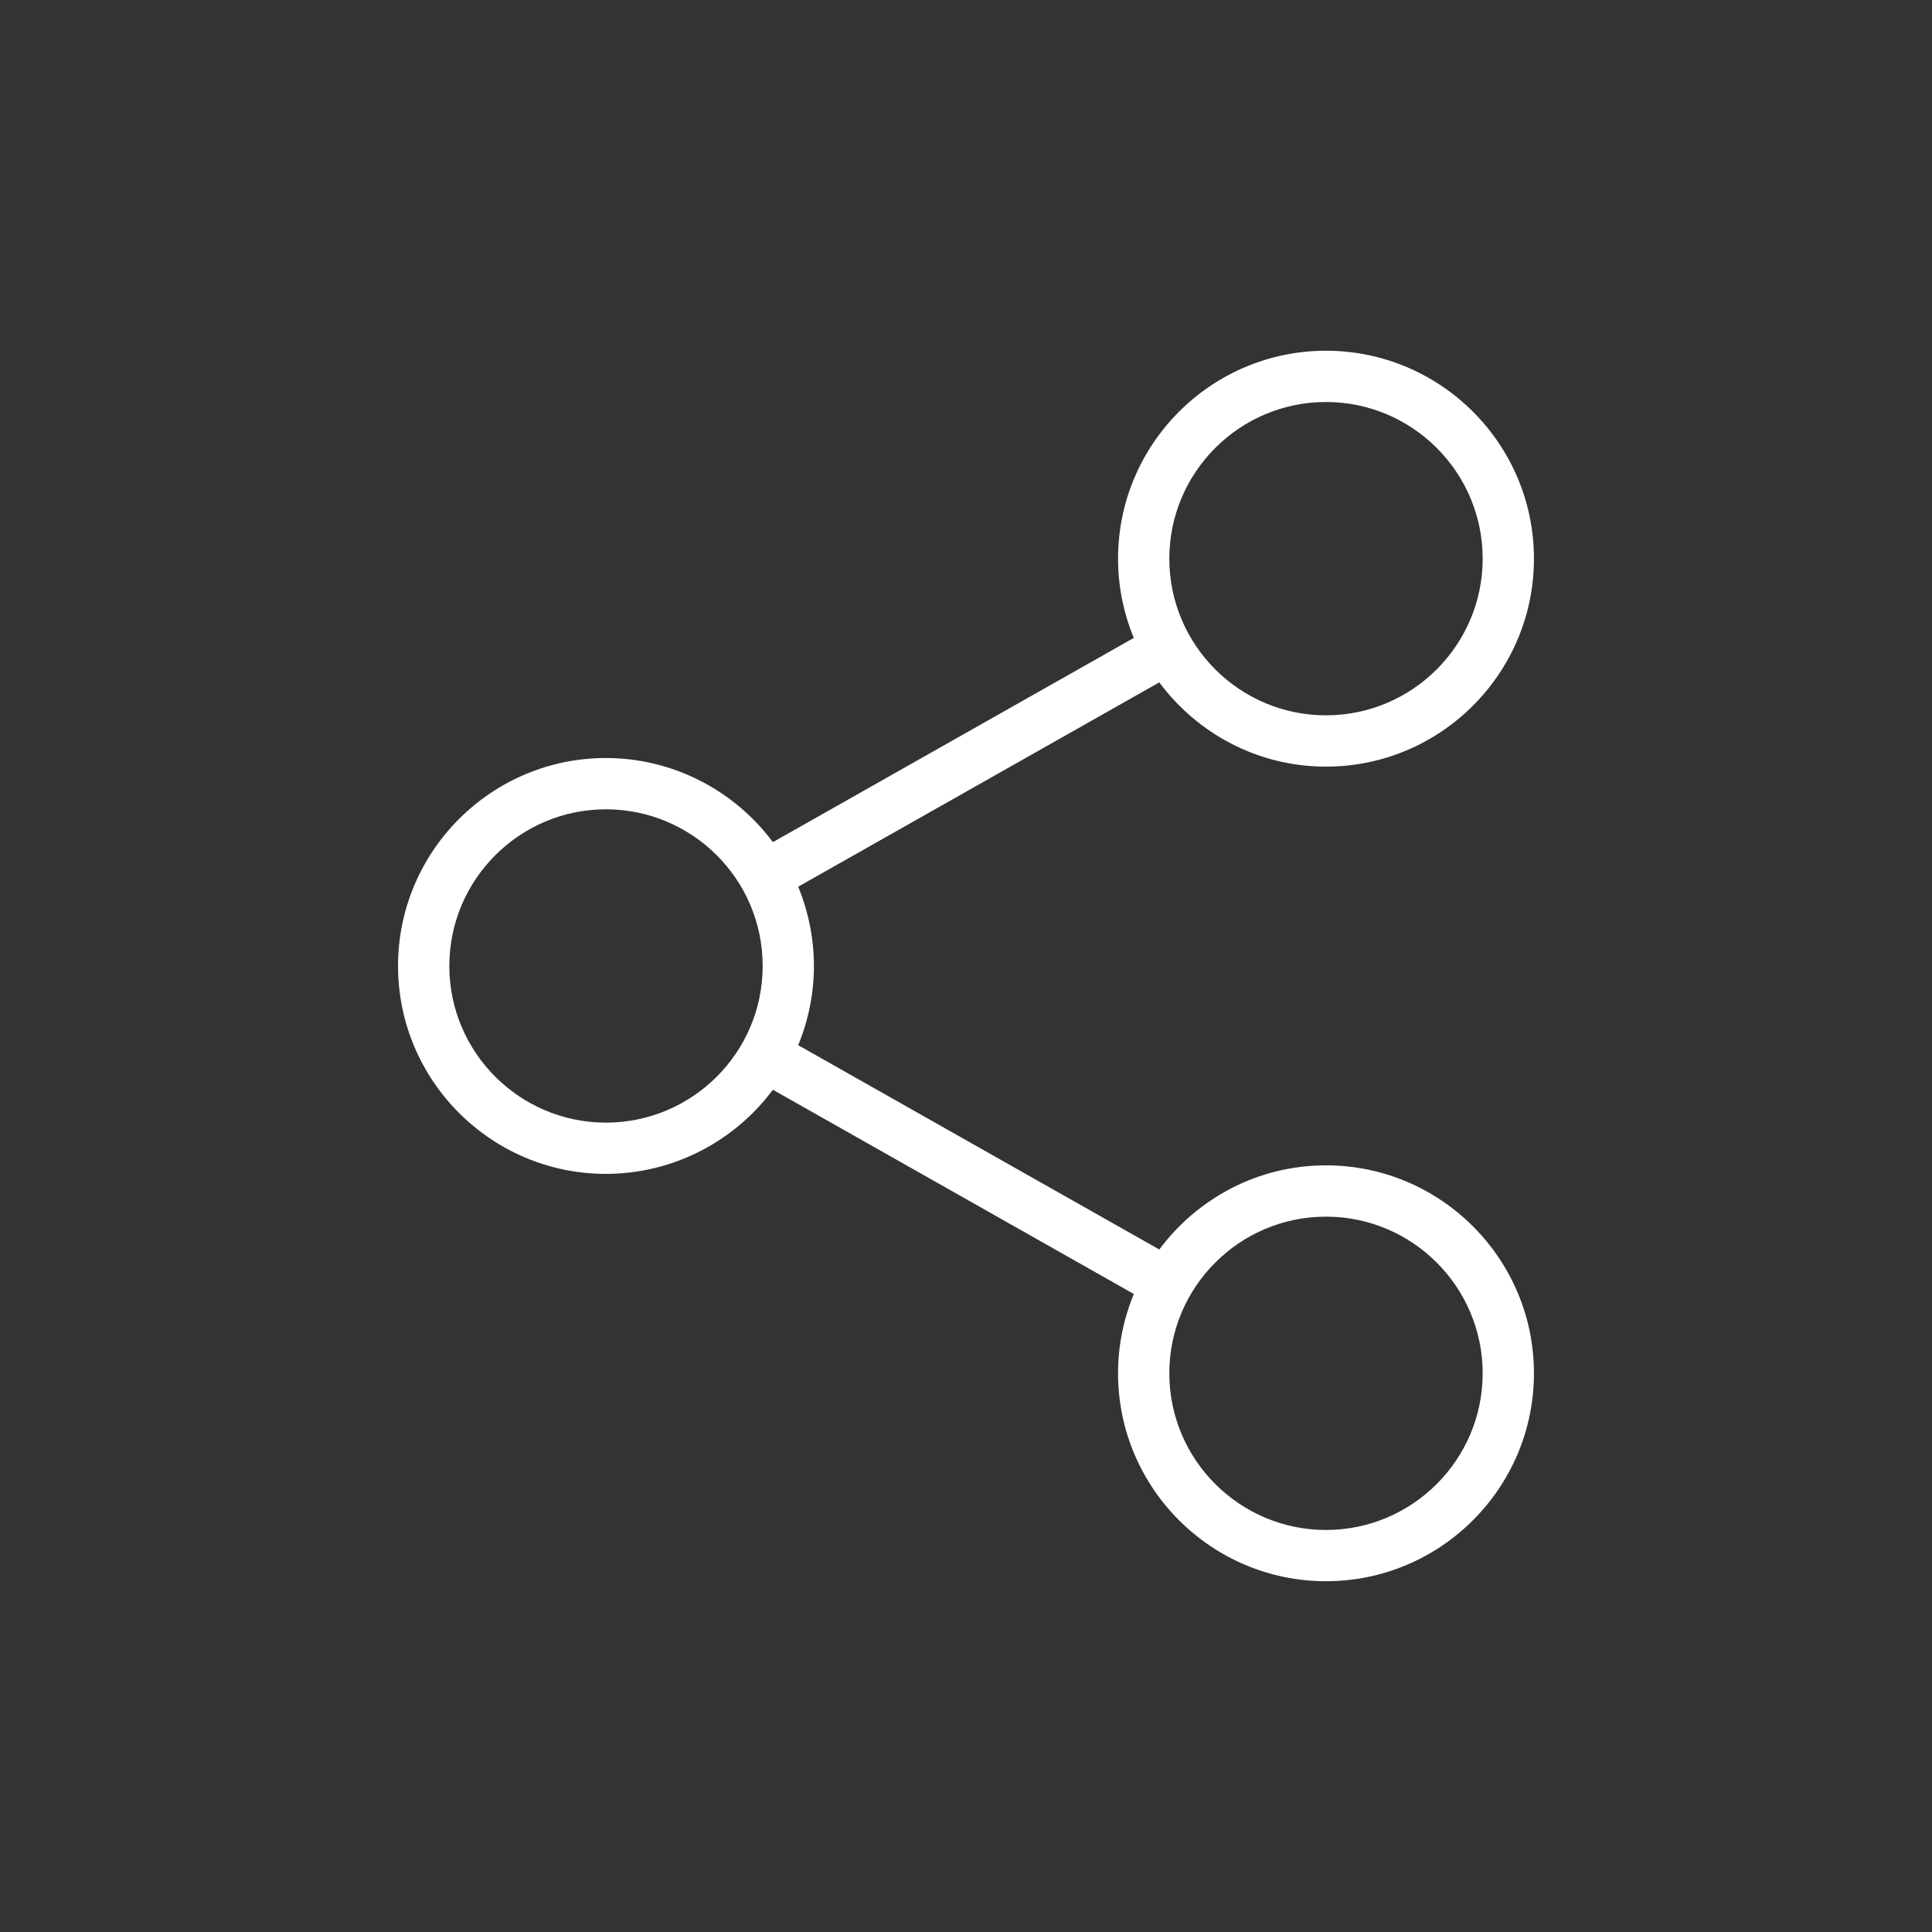
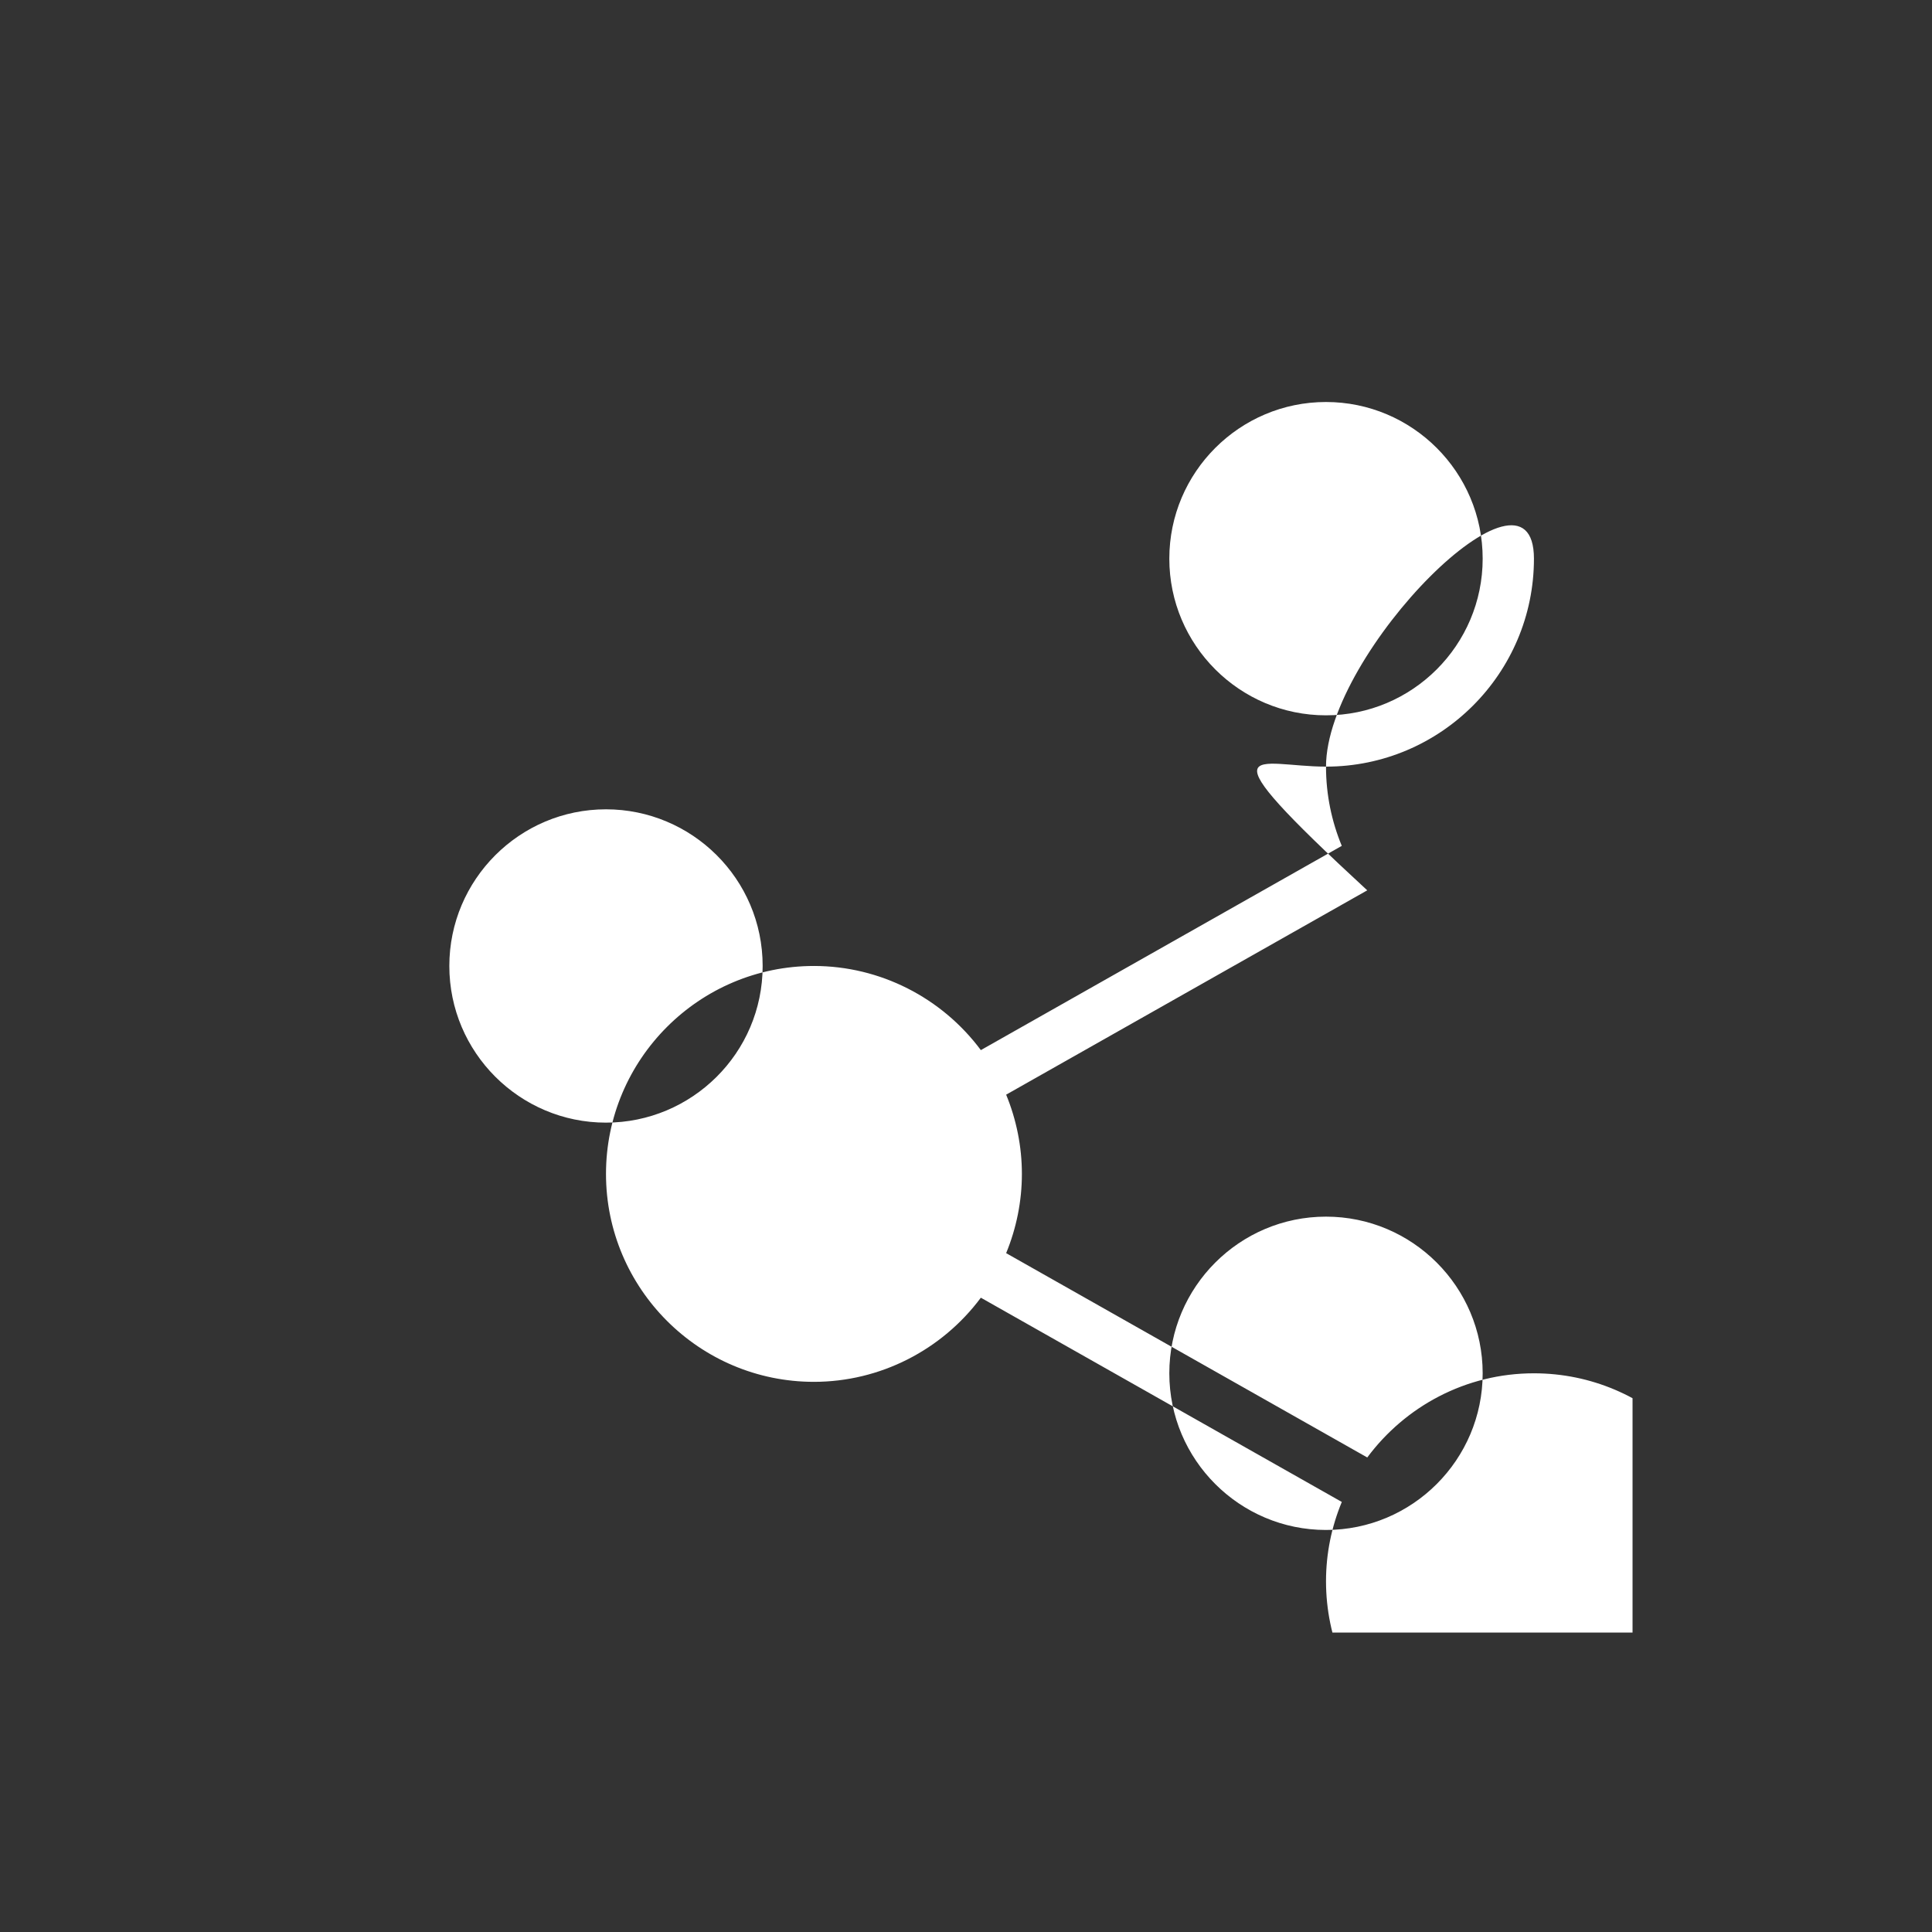
<svg xmlns="http://www.w3.org/2000/svg" width="100" height="100" viewBox="0 0 100 100">
  <rect x="0" y="0" width="100" height="100" fill="#333333" stroke="none" />
  <g>
    <g transform="translate(50 50) scale(0.69 0.69) rotate(0) translate(-50 -50)" style="fill:white">
      <svg fill="white" version="1.1" x="0px" y="0px" viewBox="0 0 52 52" enable-background="new 0 0 52 52" xml:space="preserve">
        <g>
-           <path d="M40.042,18.223c4.473,0,8.112-3.639,8.112-8.111C48.155,5.639,44.515,2,40.042,2s-8.111,3.639-8.111,8.111   c0,1.094,0.221,2.138,0.615,3.091l-14.079,7.967c-1.521-2.044-3.933-3.282-6.511-3.282   c-4.473,0-8.111,3.639-8.111,8.111c0,4.473,3.639,8.111,8.111,8.111c2.577,0,4.988-1.237,6.511-3.282l14.08,7.967   c-0.395,0.954-0.616,1.998-0.616,3.093c0,4.473,3.639,8.111,8.111,8.111s8.112-3.639,8.112-8.111   s-3.64-8.111-8.112-8.111c-2.663,0-5.023,1.295-6.502,3.283l-14.086-7.97c0.402-0.978,0.614-2.029,0.614-3.091   c0-1.061-0.212-2.112-0.614-3.091l14.085-7.97C35.019,16.927,37.379,18.223,40.042,18.223z M40.042,4   c3.37,0,6.112,2.741,6.112,6.111c0,3.37-2.742,6.111-6.112,6.111c-3.37,0-6.111-2.741-6.111-6.111   C33.931,6.741,36.672,4,40.042,4z M11.957,32.11c-3.37,0-6.111-2.741-6.111-6.111   c0-3.37,2.741-6.111,6.111-6.111c3.342,0,6.111,2.708,6.111,6.111C18.068,29.401,15.298,32.11,11.957,32.11z    M40.042,35.777c3.37,0,6.112,2.741,6.112,6.111c0,3.37-2.742,6.111-6.112,6.111   c-3.37,0-6.111-2.741-6.111-6.111C33.931,38.519,36.672,35.777,40.042,35.777z" />
+           <path d="M40.042,18.223c4.473,0,8.112-3.639,8.112-8.111s-8.111,3.639-8.111,8.111   c0,1.094,0.221,2.138,0.615,3.091l-14.079,7.967c-1.521-2.044-3.933-3.282-6.511-3.282   c-4.473,0-8.111,3.639-8.111,8.111c0,4.473,3.639,8.111,8.111,8.111c2.577,0,4.988-1.237,6.511-3.282l14.08,7.967   c-0.395,0.954-0.616,1.998-0.616,3.093c0,4.473,3.639,8.111,8.111,8.111s8.112-3.639,8.112-8.111   s-3.64-8.111-8.112-8.111c-2.663,0-5.023,1.295-6.502,3.283l-14.086-7.97c0.402-0.978,0.614-2.029,0.614-3.091   c0-1.061-0.212-2.112-0.614-3.091l14.085-7.97C35.019,16.927,37.379,18.223,40.042,18.223z M40.042,4   c3.37,0,6.112,2.741,6.112,6.111c0,3.37-2.742,6.111-6.112,6.111c-3.37,0-6.111-2.741-6.111-6.111   C33.931,6.741,36.672,4,40.042,4z M11.957,32.11c-3.37,0-6.111-2.741-6.111-6.111   c0-3.37,2.741-6.111,6.111-6.111c3.342,0,6.111,2.708,6.111,6.111C18.068,29.401,15.298,32.11,11.957,32.11z    M40.042,35.777c3.37,0,6.112,2.741,6.112,6.111c0,3.37-2.742,6.111-6.112,6.111   c-3.37,0-6.111-2.741-6.111-6.111C33.931,38.519,36.672,35.777,40.042,35.777z" />
        </g>
      </svg>
    </g>
  </g>
</svg>